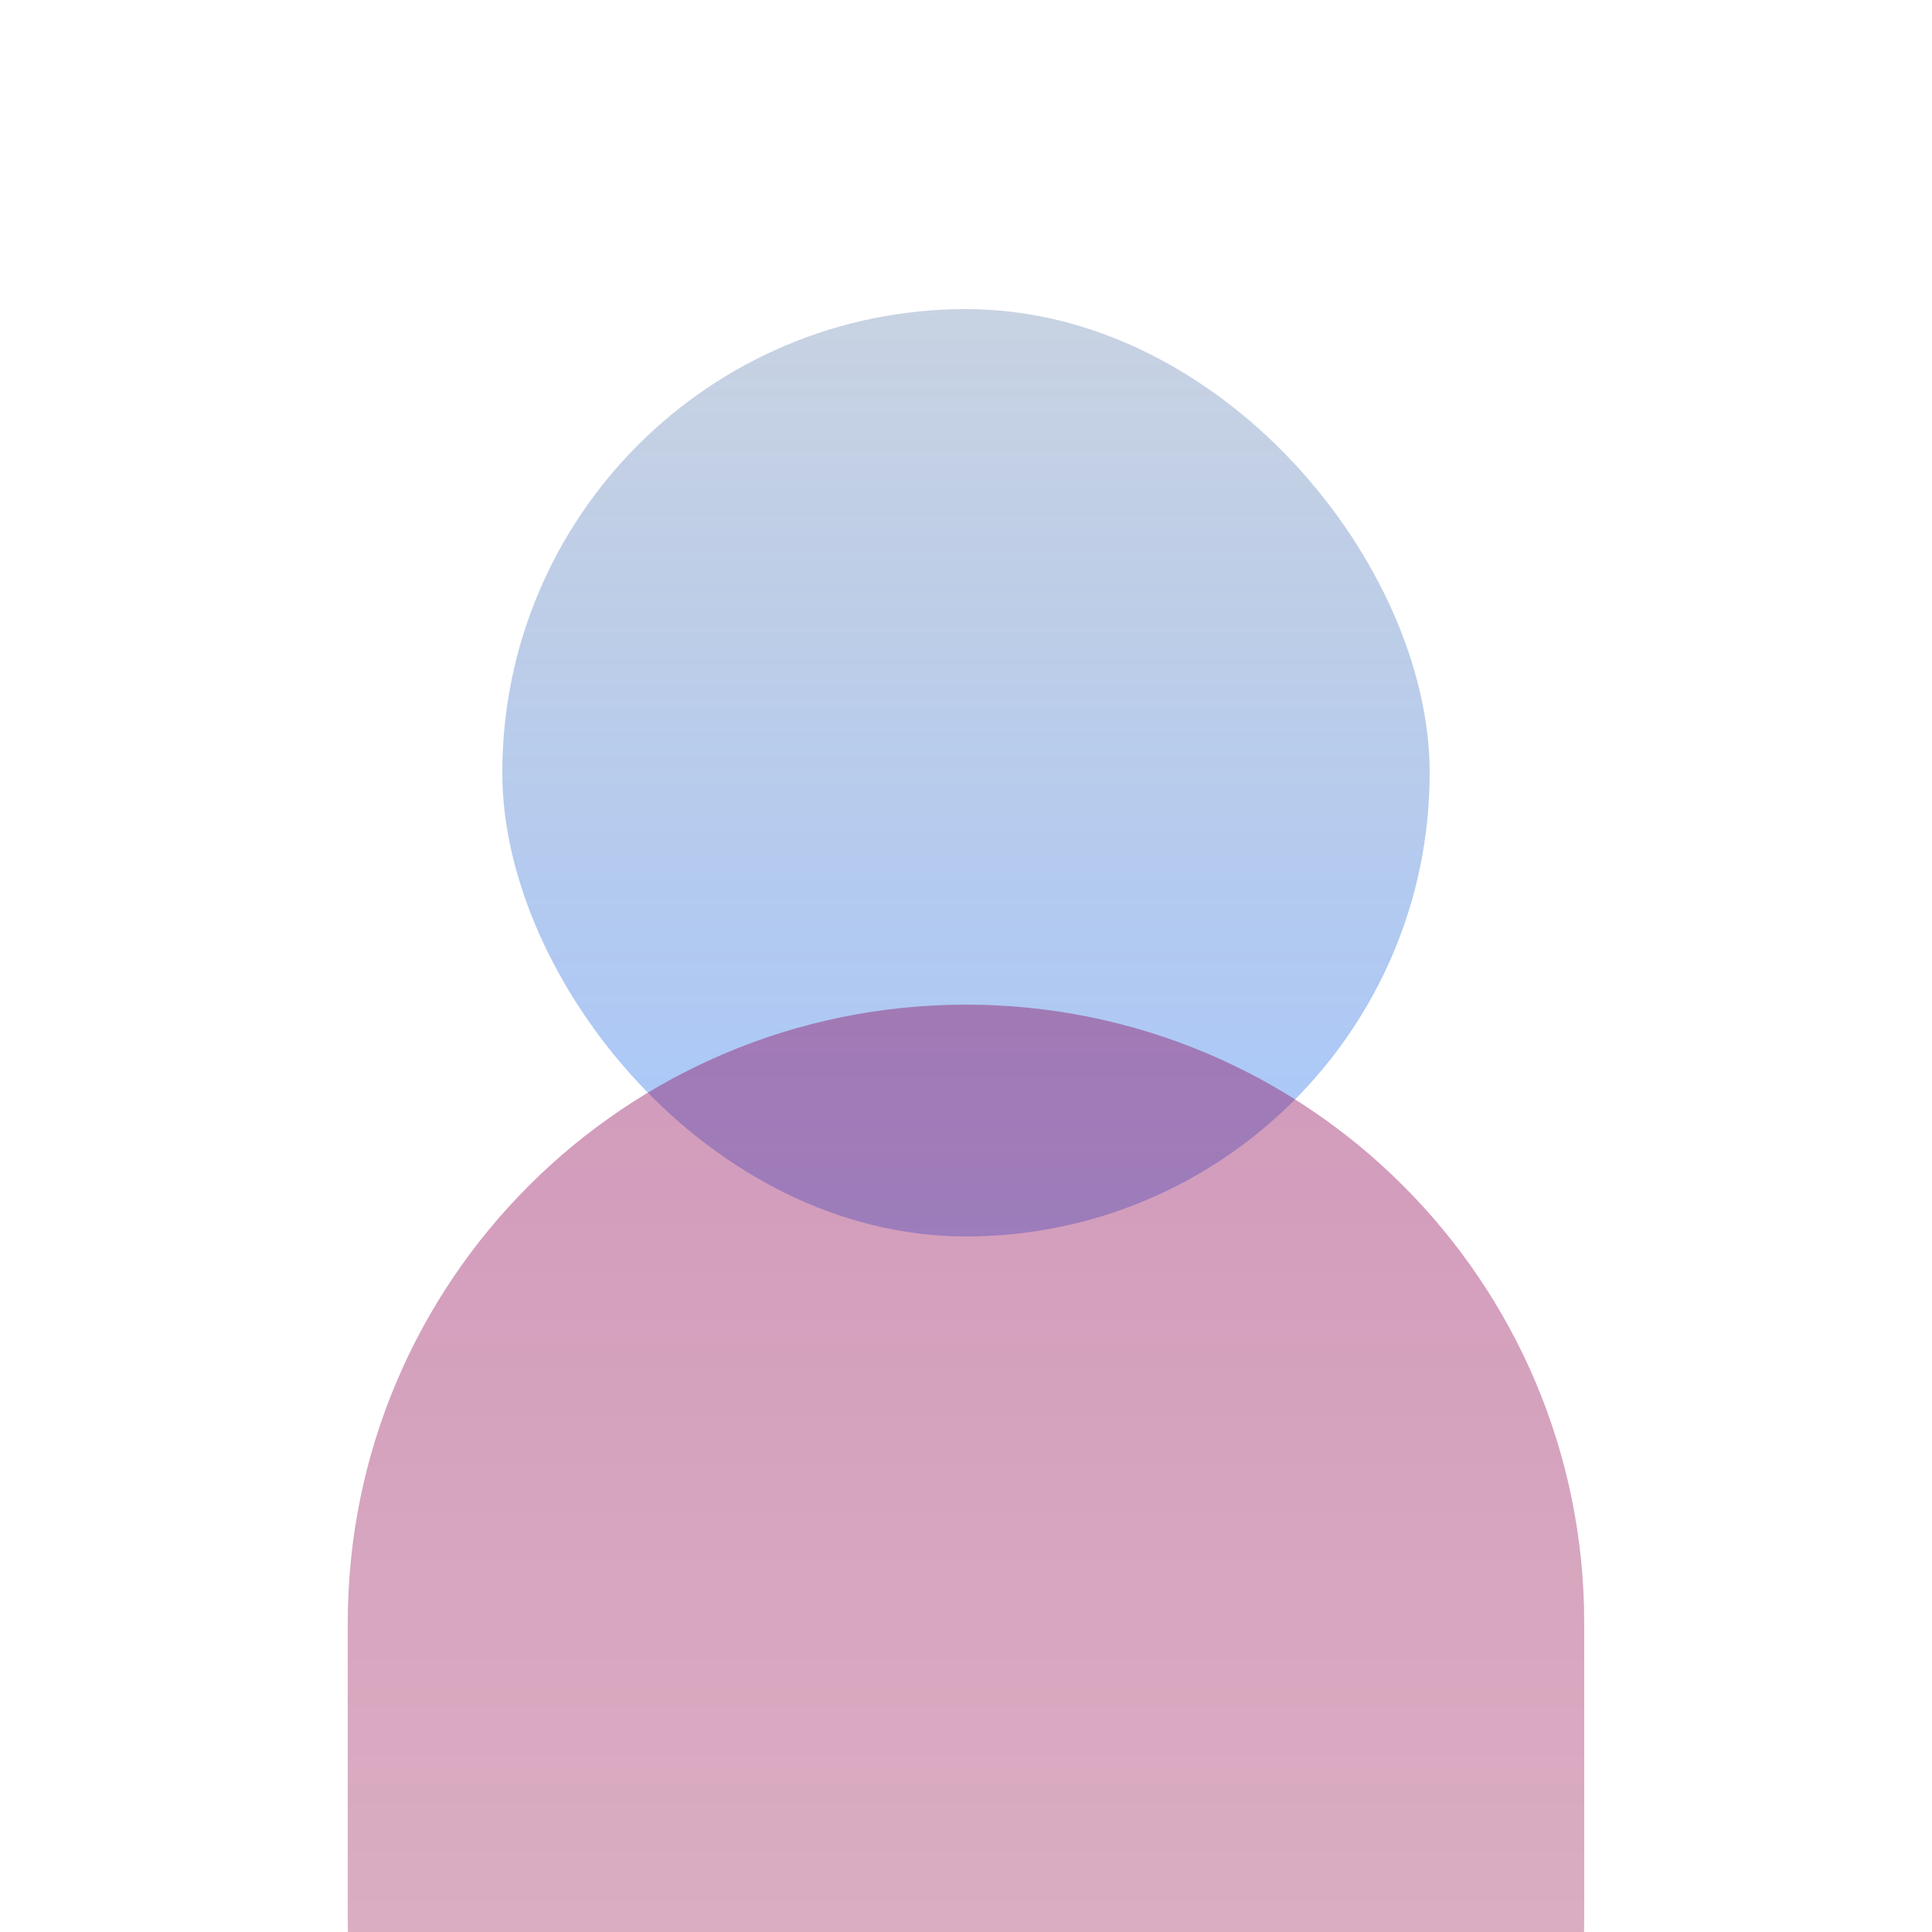
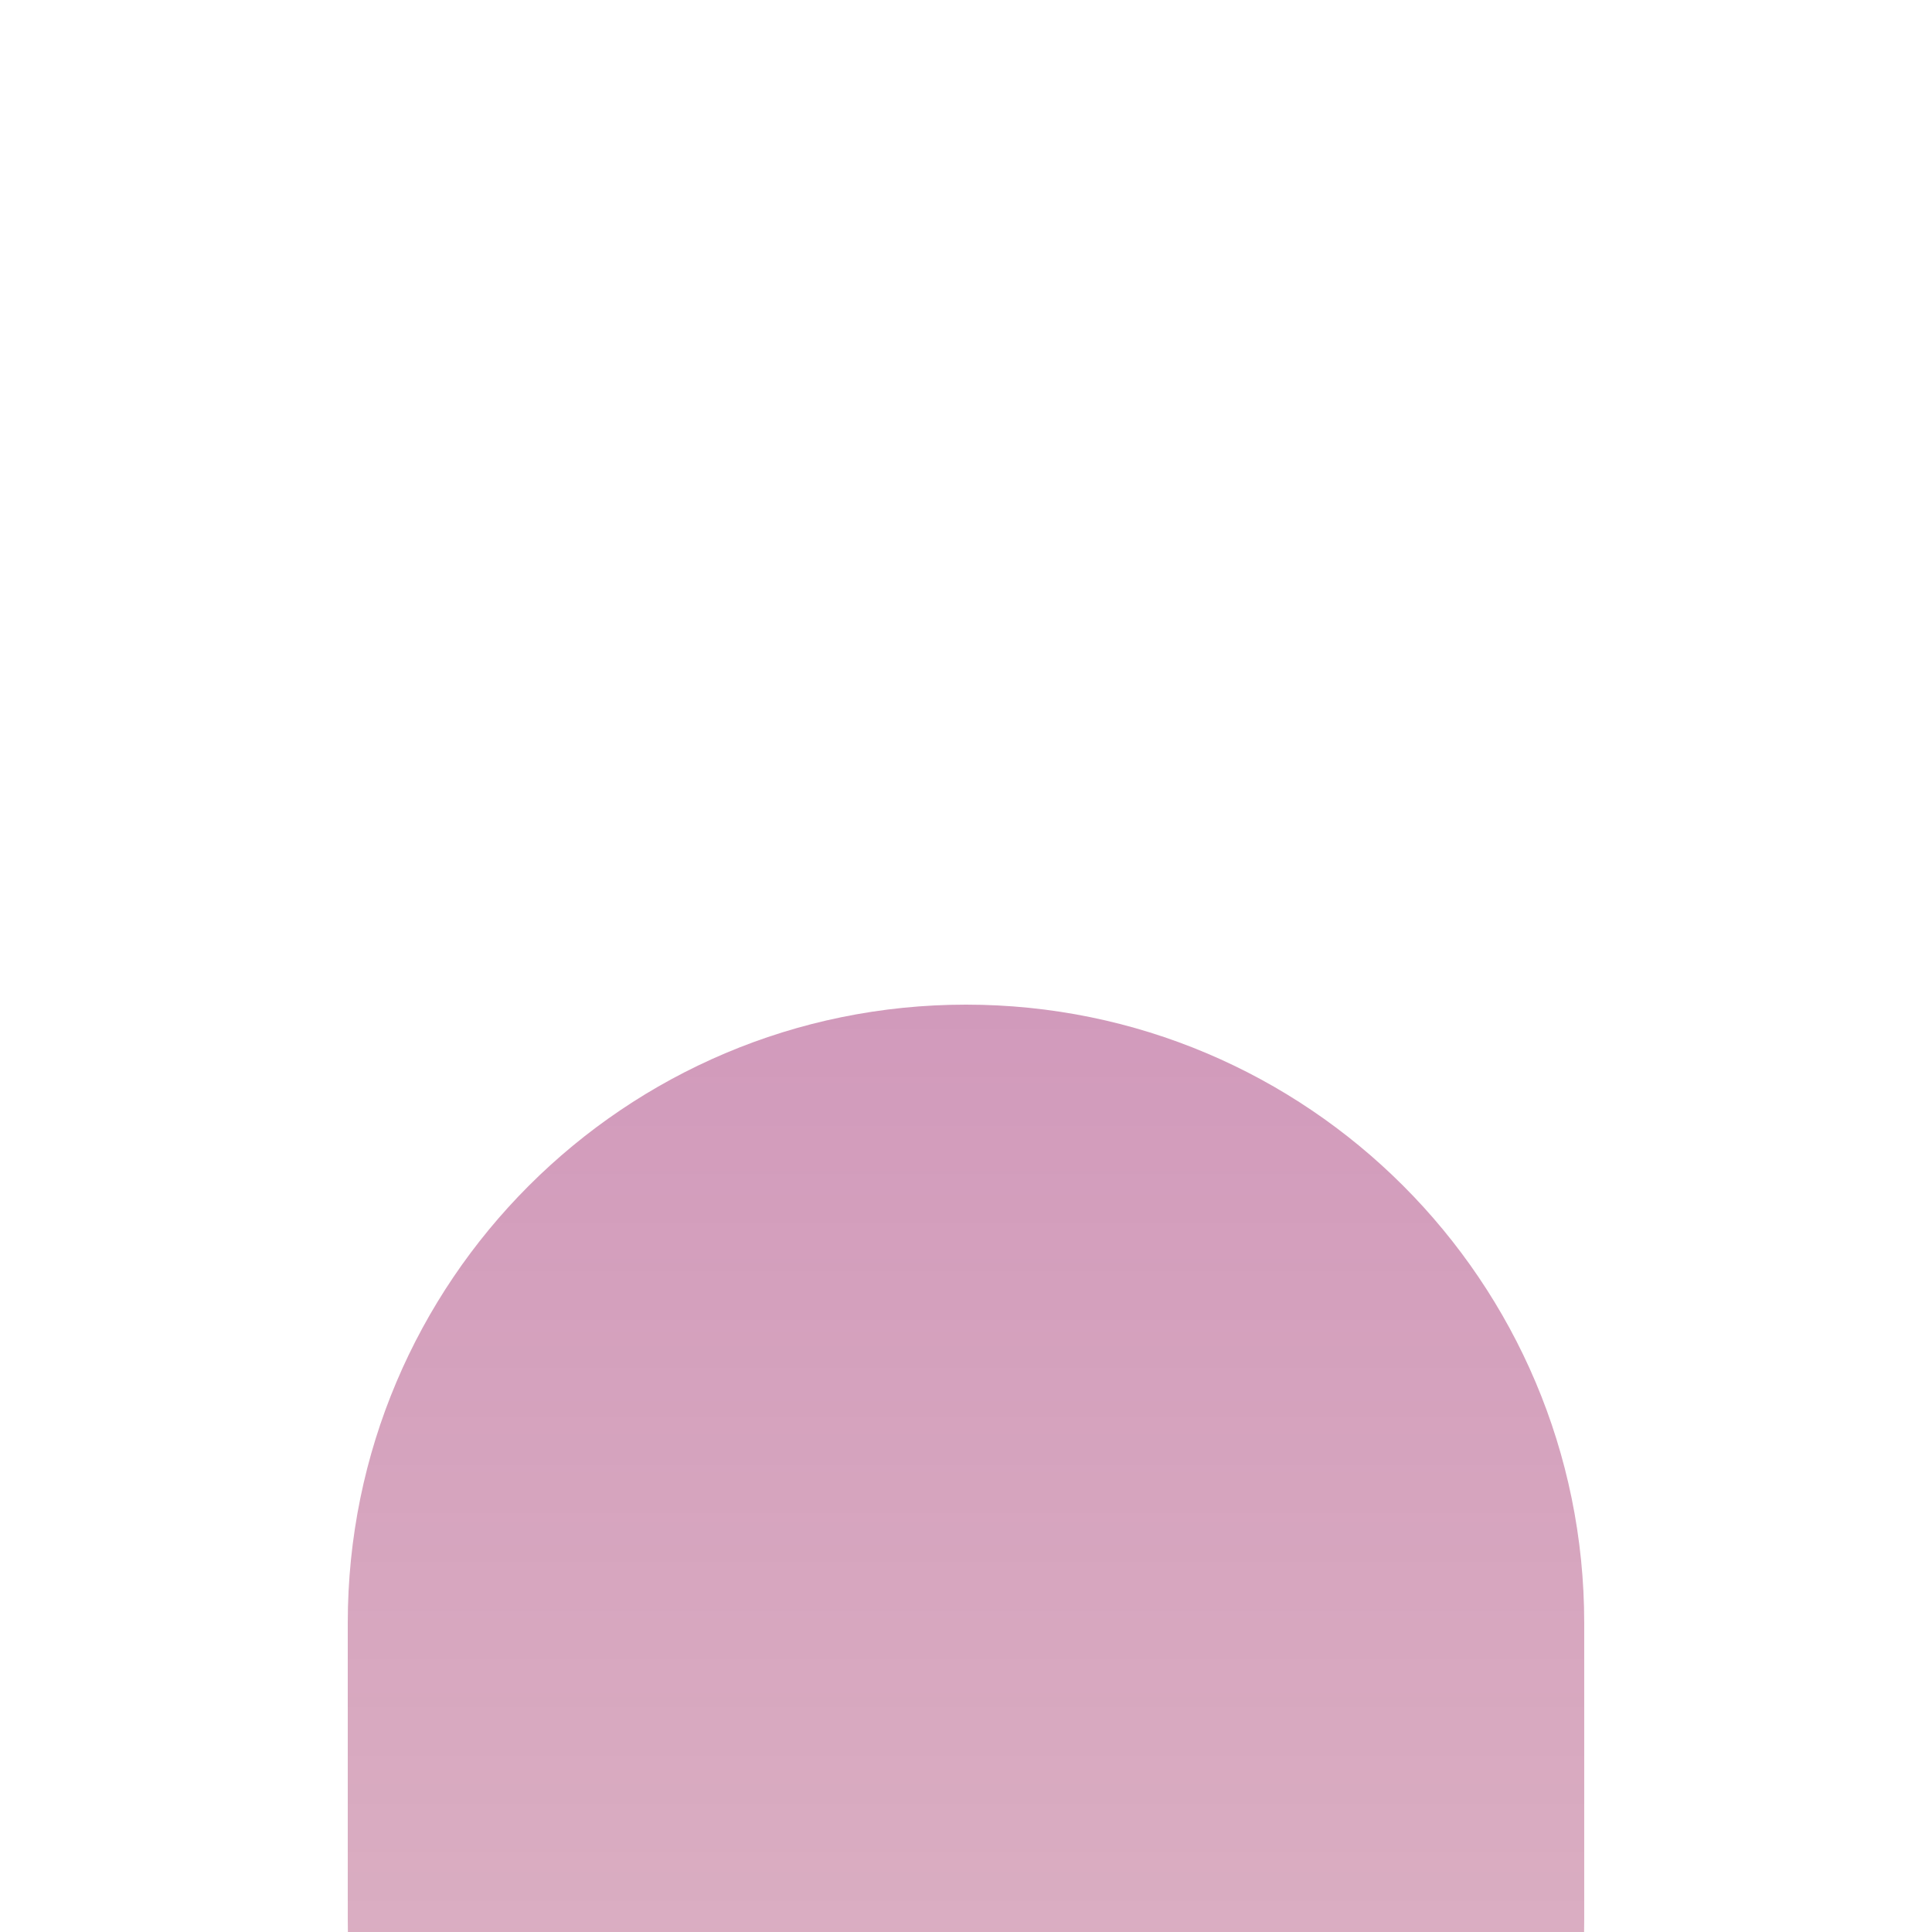
<svg xmlns="http://www.w3.org/2000/svg" width="90" height="90" fill="none">
-   <path fill="#fff" d="M0 0h90v90H0z" />
-   <rect x="23.399" y="14.399" width="43.2" height="43.2" rx="21.6" fill="url(#a)" style="mix-blend-mode:multiply" opacity=".4" />
  <path fill-rule="evenodd" clip-rule="evenodd" d="M45 46.8c-15.907 0-28.8 12.894-28.8 28.8v13.773c0 .21.002.418.006.627h57.587c.004-.209.006-.418.006-.627V75.6c0-15.906-12.894-28.8-28.8-28.8Z" fill="url(#b)" style="mix-blend-mode:multiply" opacity=".4" />
  <defs>
    <linearGradient id="a" x1="44.999" y1="14.399" x2="44.999" y2="57.599" gradientUnits="userSpaceOnUse">
      <stop stop-color="#244D8E" stop-opacity=".63" />
      <stop offset="1" stop-color="#2375FA" />
    </linearGradient>
    <linearGradient id="b" x1="44.999" y1="46.8" x2="44.999" y2="118.174" gradientUnits="userSpaceOnUse">
      <stop stop-color="#8D0356" />
      <stop offset="1" stop-color="#8D0335" stop-opacity=".69" />
    </linearGradient>
  </defs>
</svg>